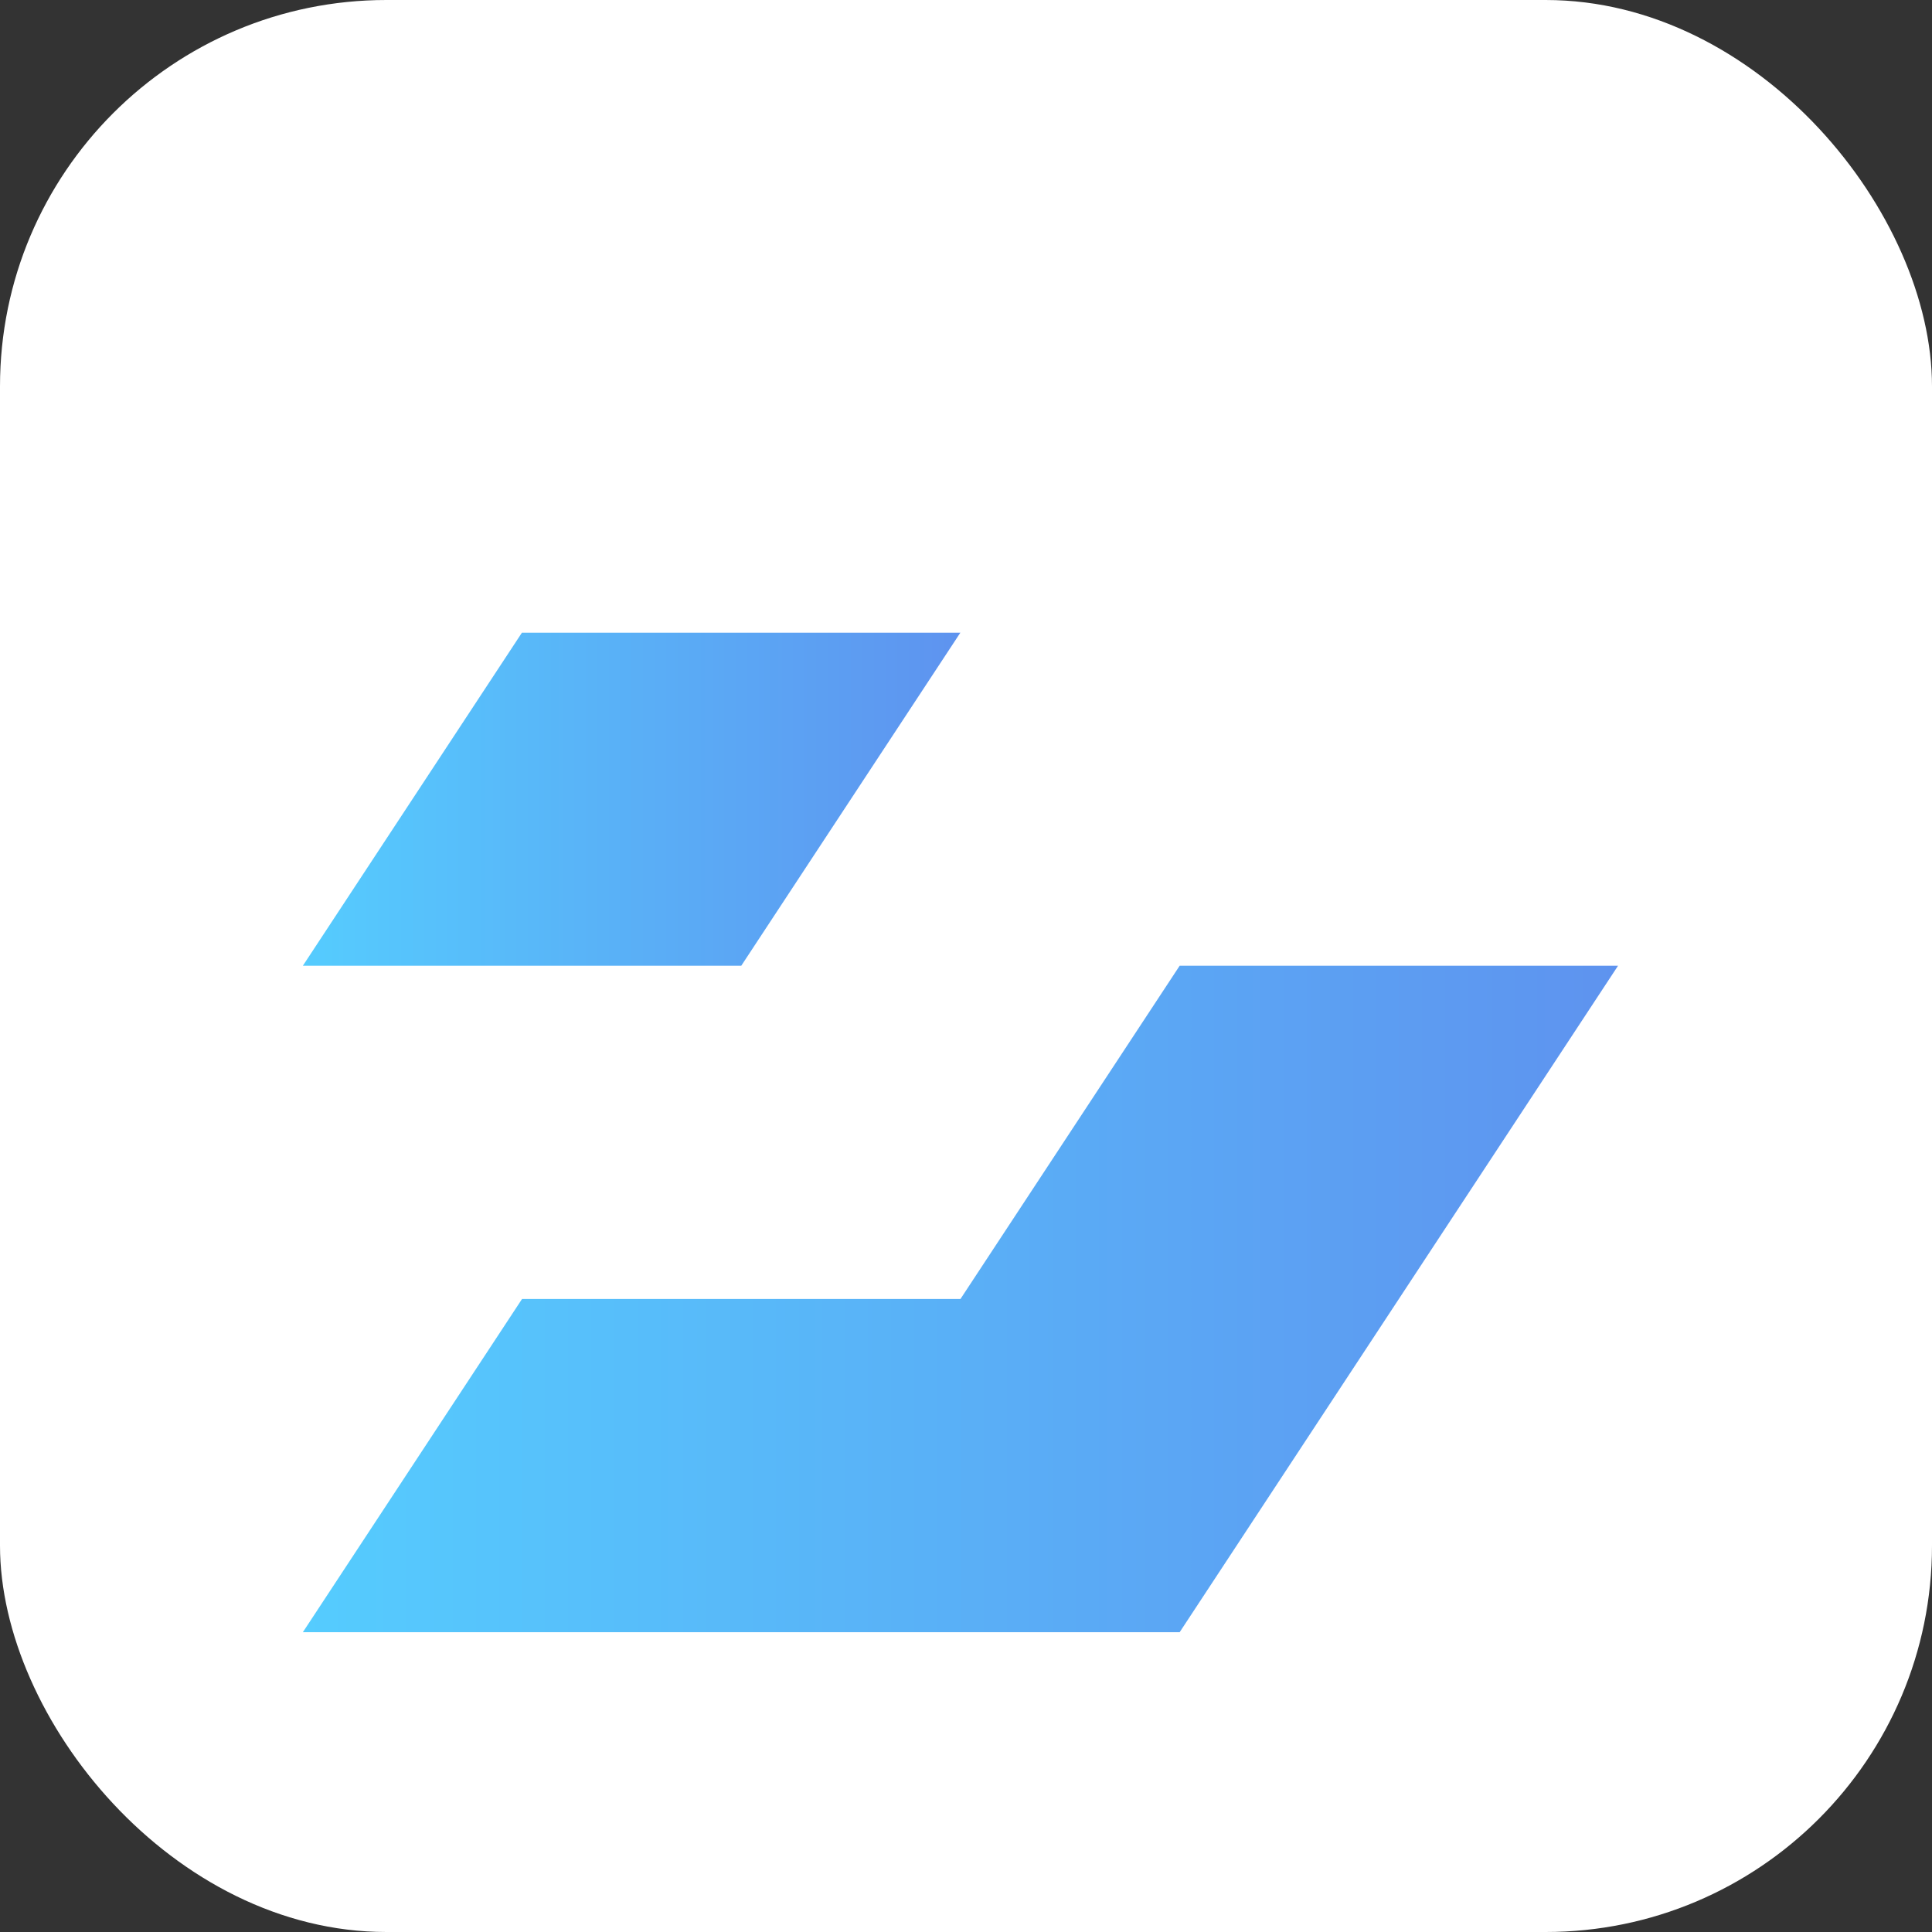
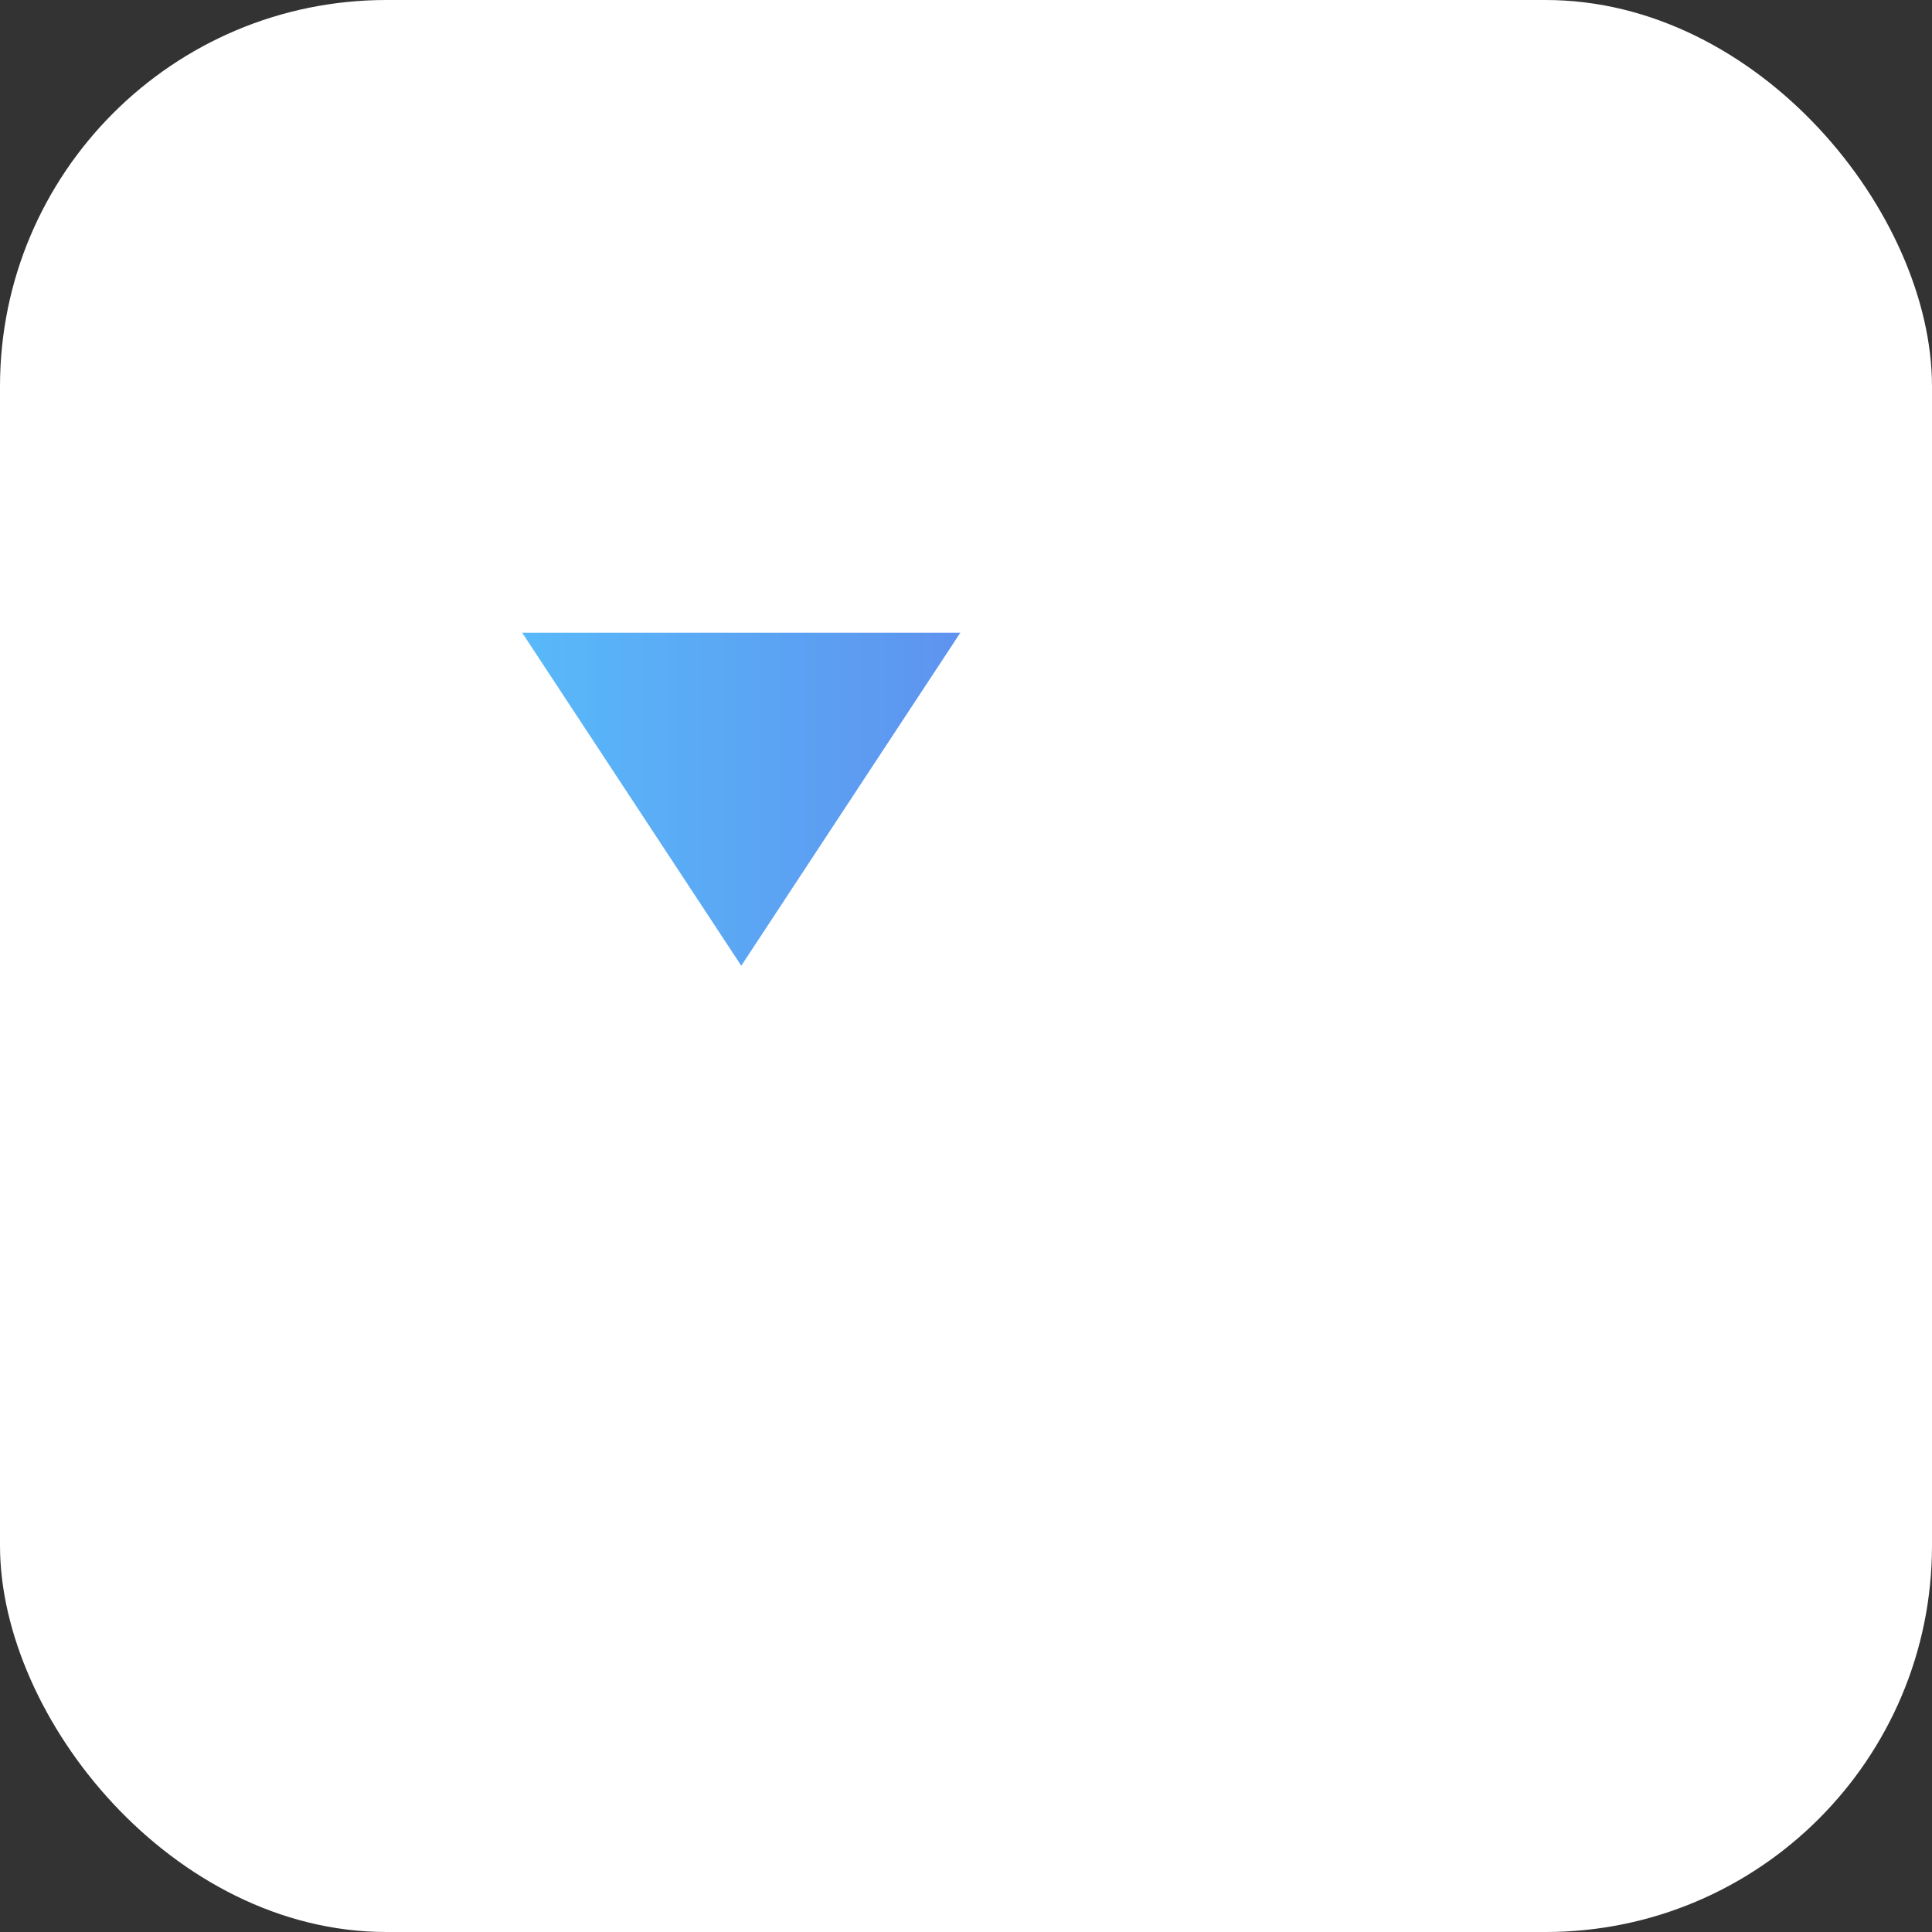
<svg xmlns="http://www.w3.org/2000/svg" width="72" height="72" viewBox="0 0 72 72" fill="none">
  <rect x="0" y="0" width="72" height="72" fill="#333333" stroke="none" />
  <rect width="72" height="72" rx="14.4" fill="white" />
  <path d="M19.455 48.409L11.287 35.99H27.625L35.794 48.409H19.455Z" fill="white" />
-   <path d="M27.625 35.99H11.287L19.455 23.572H35.794L27.625 35.99Z" fill="url(#paint0_linear_14_27)" />
+   <path d="M27.625 35.99L19.455 23.572H35.794L27.625 35.99Z" fill="url(#paint0_linear_14_27)" />
  <path d="M43.963 35.99L35.794 23.572H19.455L11.287 11.153H43.963L60.3 35.99H43.963Z" fill="white" />
-   <path d="M43.963 60.827H11.287L19.455 48.409H35.794L43.963 35.99H60.3L43.963 60.827Z" fill="url(#paint1_linear_14_27)" />
  <defs>
    <linearGradient id="paint0_linear_14_27" x1="11.287" y1="29.781" x2="35.794" y2="29.781" gradientUnits="userSpaceOnUse">
      <stop stop-color="#55CCFE" />
      <stop offset="1" stop-color="#5E93EF" />
    </linearGradient>
    <linearGradient id="paint1_linear_14_27" x1="11.287" y1="48.409" x2="60.3" y2="48.409" gradientUnits="userSpaceOnUse">
      <stop stop-color="#55CCFE" />
      <stop offset="1" stop-color="#5E93EF" />
    </linearGradient>
  </defs>
</svg>